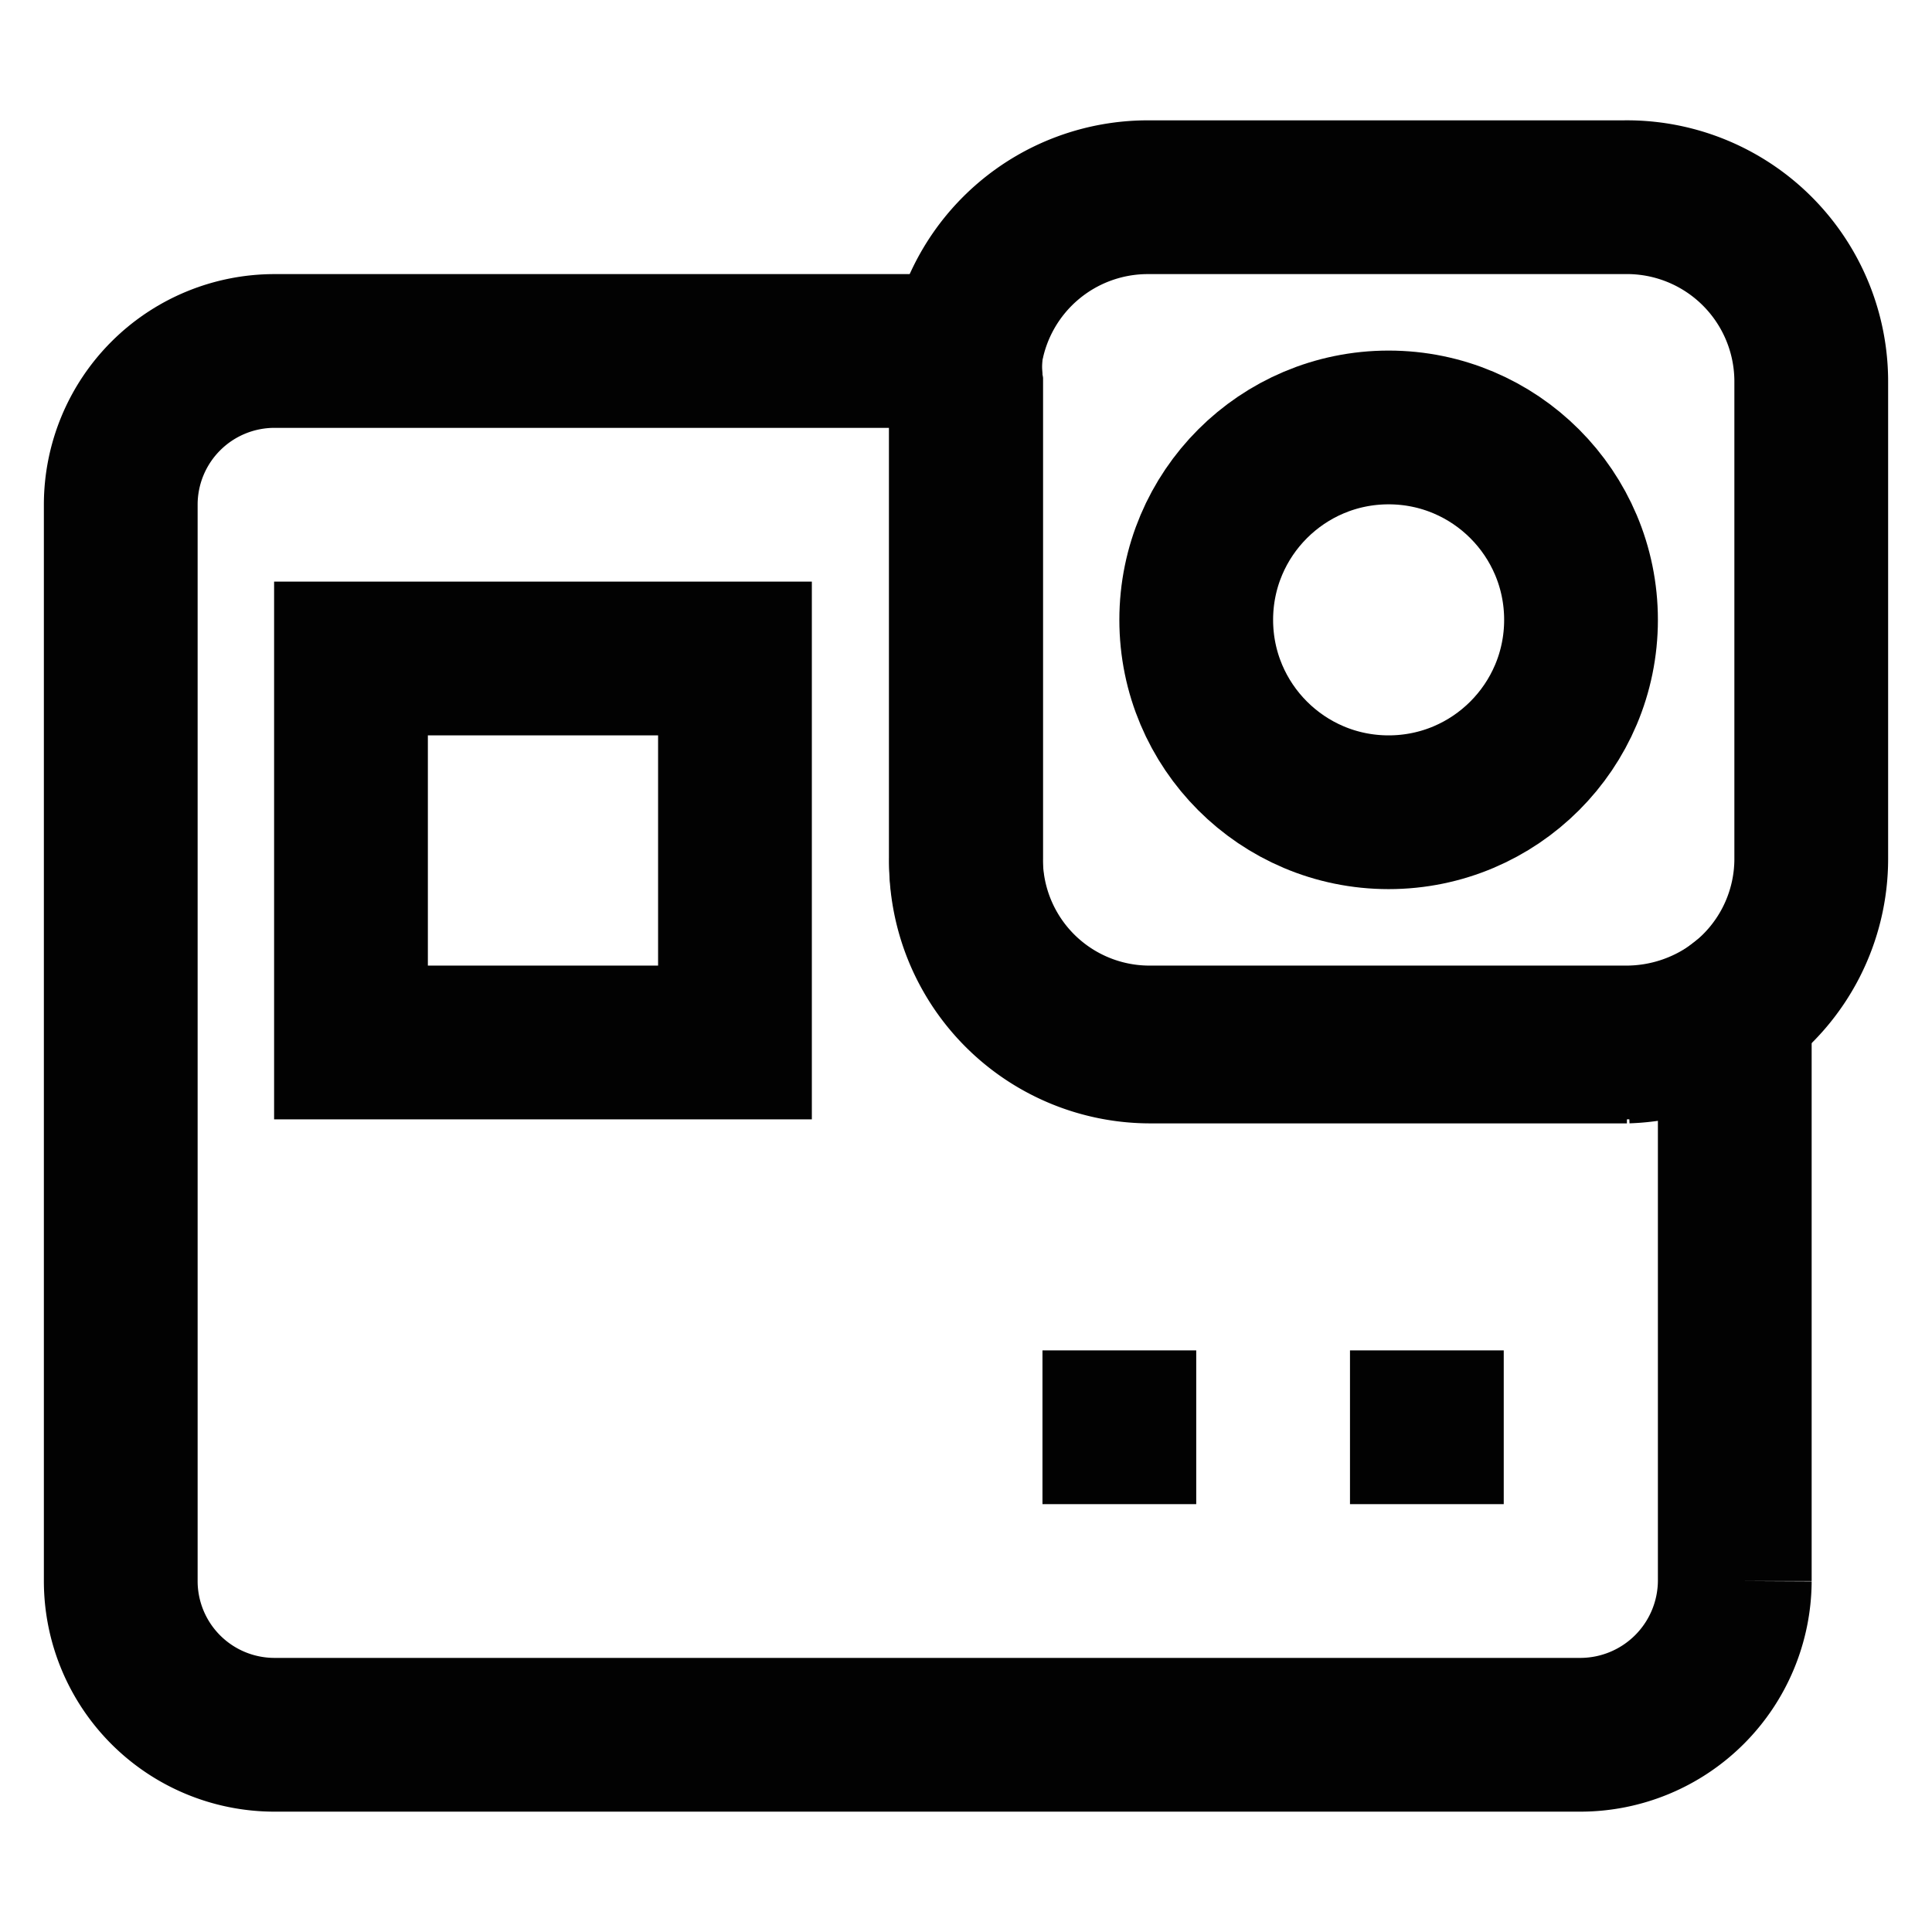
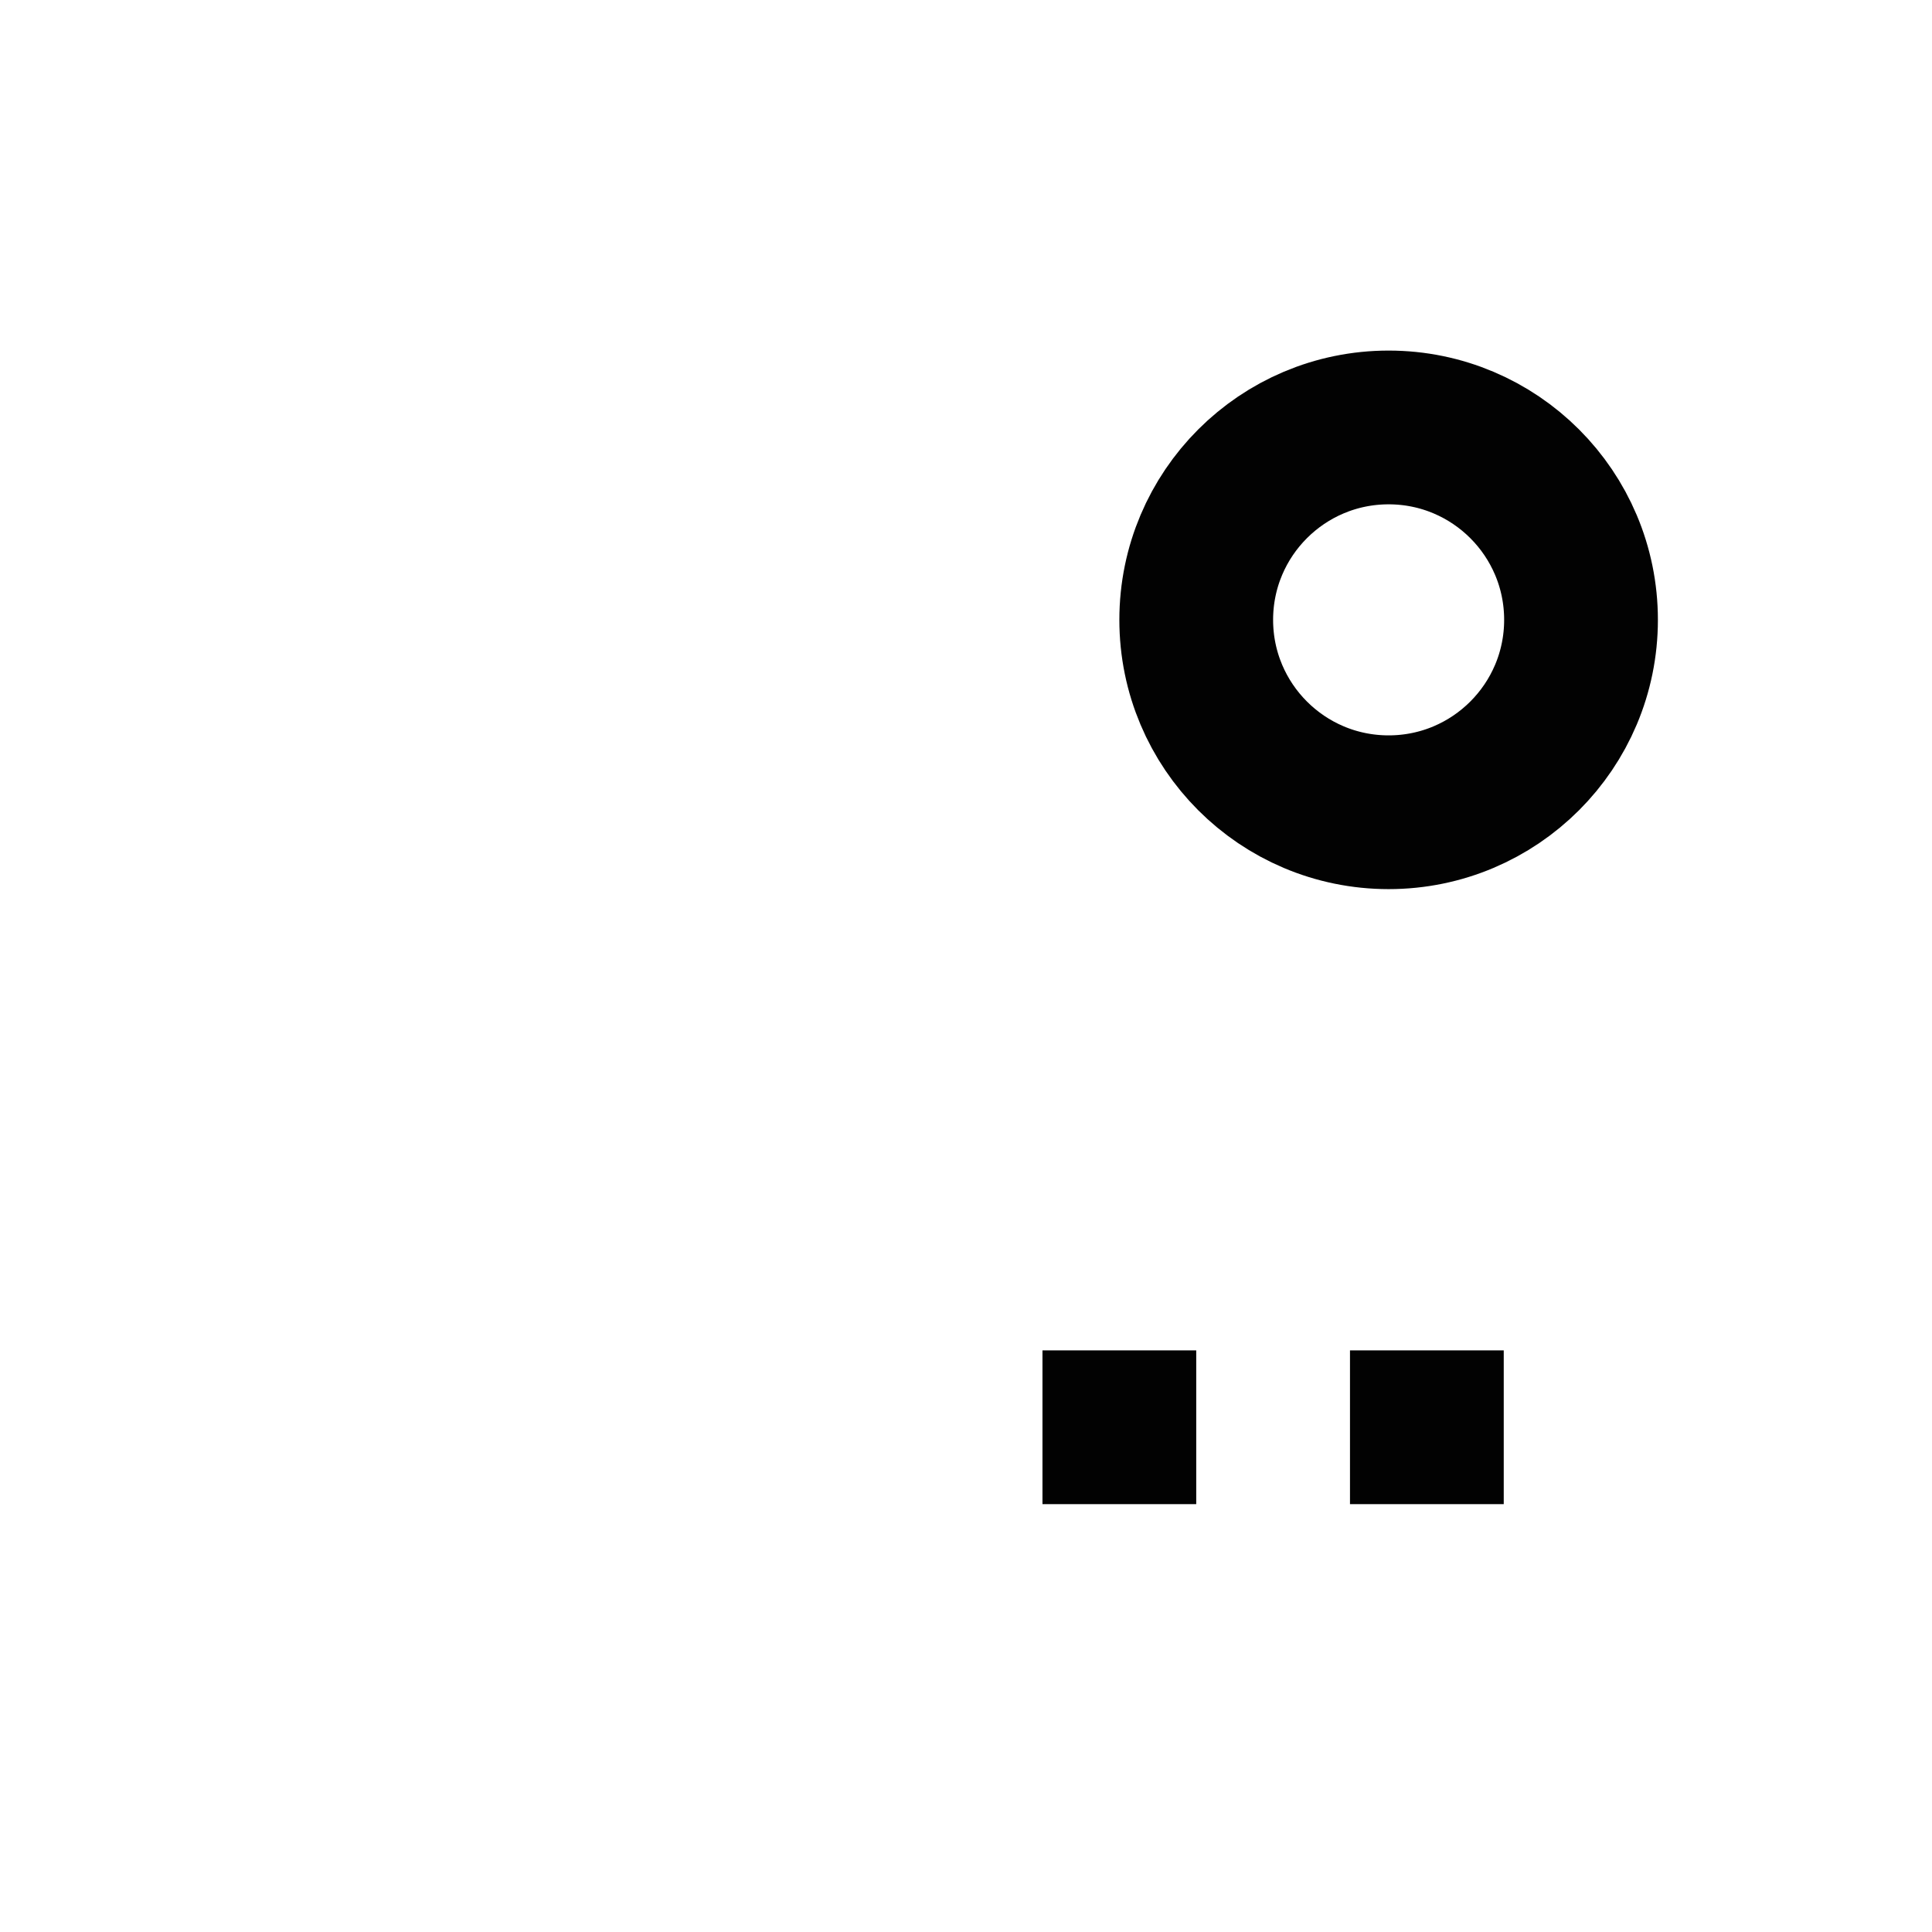
<svg xmlns="http://www.w3.org/2000/svg" width="800px" height="800px" viewBox="0 0 24 24" id="Layer_1" data-name="Layer 1">
  <defs>
    <style>.cls-1{fill:none;stroke:#020202;stroke-miterlimit:10;stroke-width:1.91px;}</style>
  </defs>
-   <path class="cls-1" d="M21.55,12.52v7.12a1.92,1.92,0,0,1-1.91,1.91H3.41A1.91,1.91,0,0,1,1.5,19.64V6.27A1.91,1.91,0,0,1,3.41,4.36H12a1.67,1.67,0,0,0,0,.39v5.91A2.29,2.29,0,0,0,14.29,13h5.92A2.33,2.33,0,0,0,21.55,12.52Z" />
-   <path class="cls-1" d="M22.5,4.75v5.91a2.28,2.28,0,0,1-.95,1.86,2.33,2.33,0,0,1-1.34.43H14.29A2.28,2.28,0,0,1,12,10.66V4.75a1.67,1.67,0,0,1,0-.39,2.29,2.29,0,0,1,2.25-1.91h5.92A2.29,2.29,0,0,1,22.5,4.75Z" />
  <circle class="cls-1" cx="17.25" cy="7.7" r="2.39" />
  <line class="cls-1" x1="16.77" y1="17.73" x2="18.68" y2="17.73" />
  <line class="cls-1" x1="12.95" y1="17.73" x2="14.86" y2="17.73" />
-   <rect class="cls-1" x="4.36" y="8.18" width="4.77" height="4.77" />
</svg>